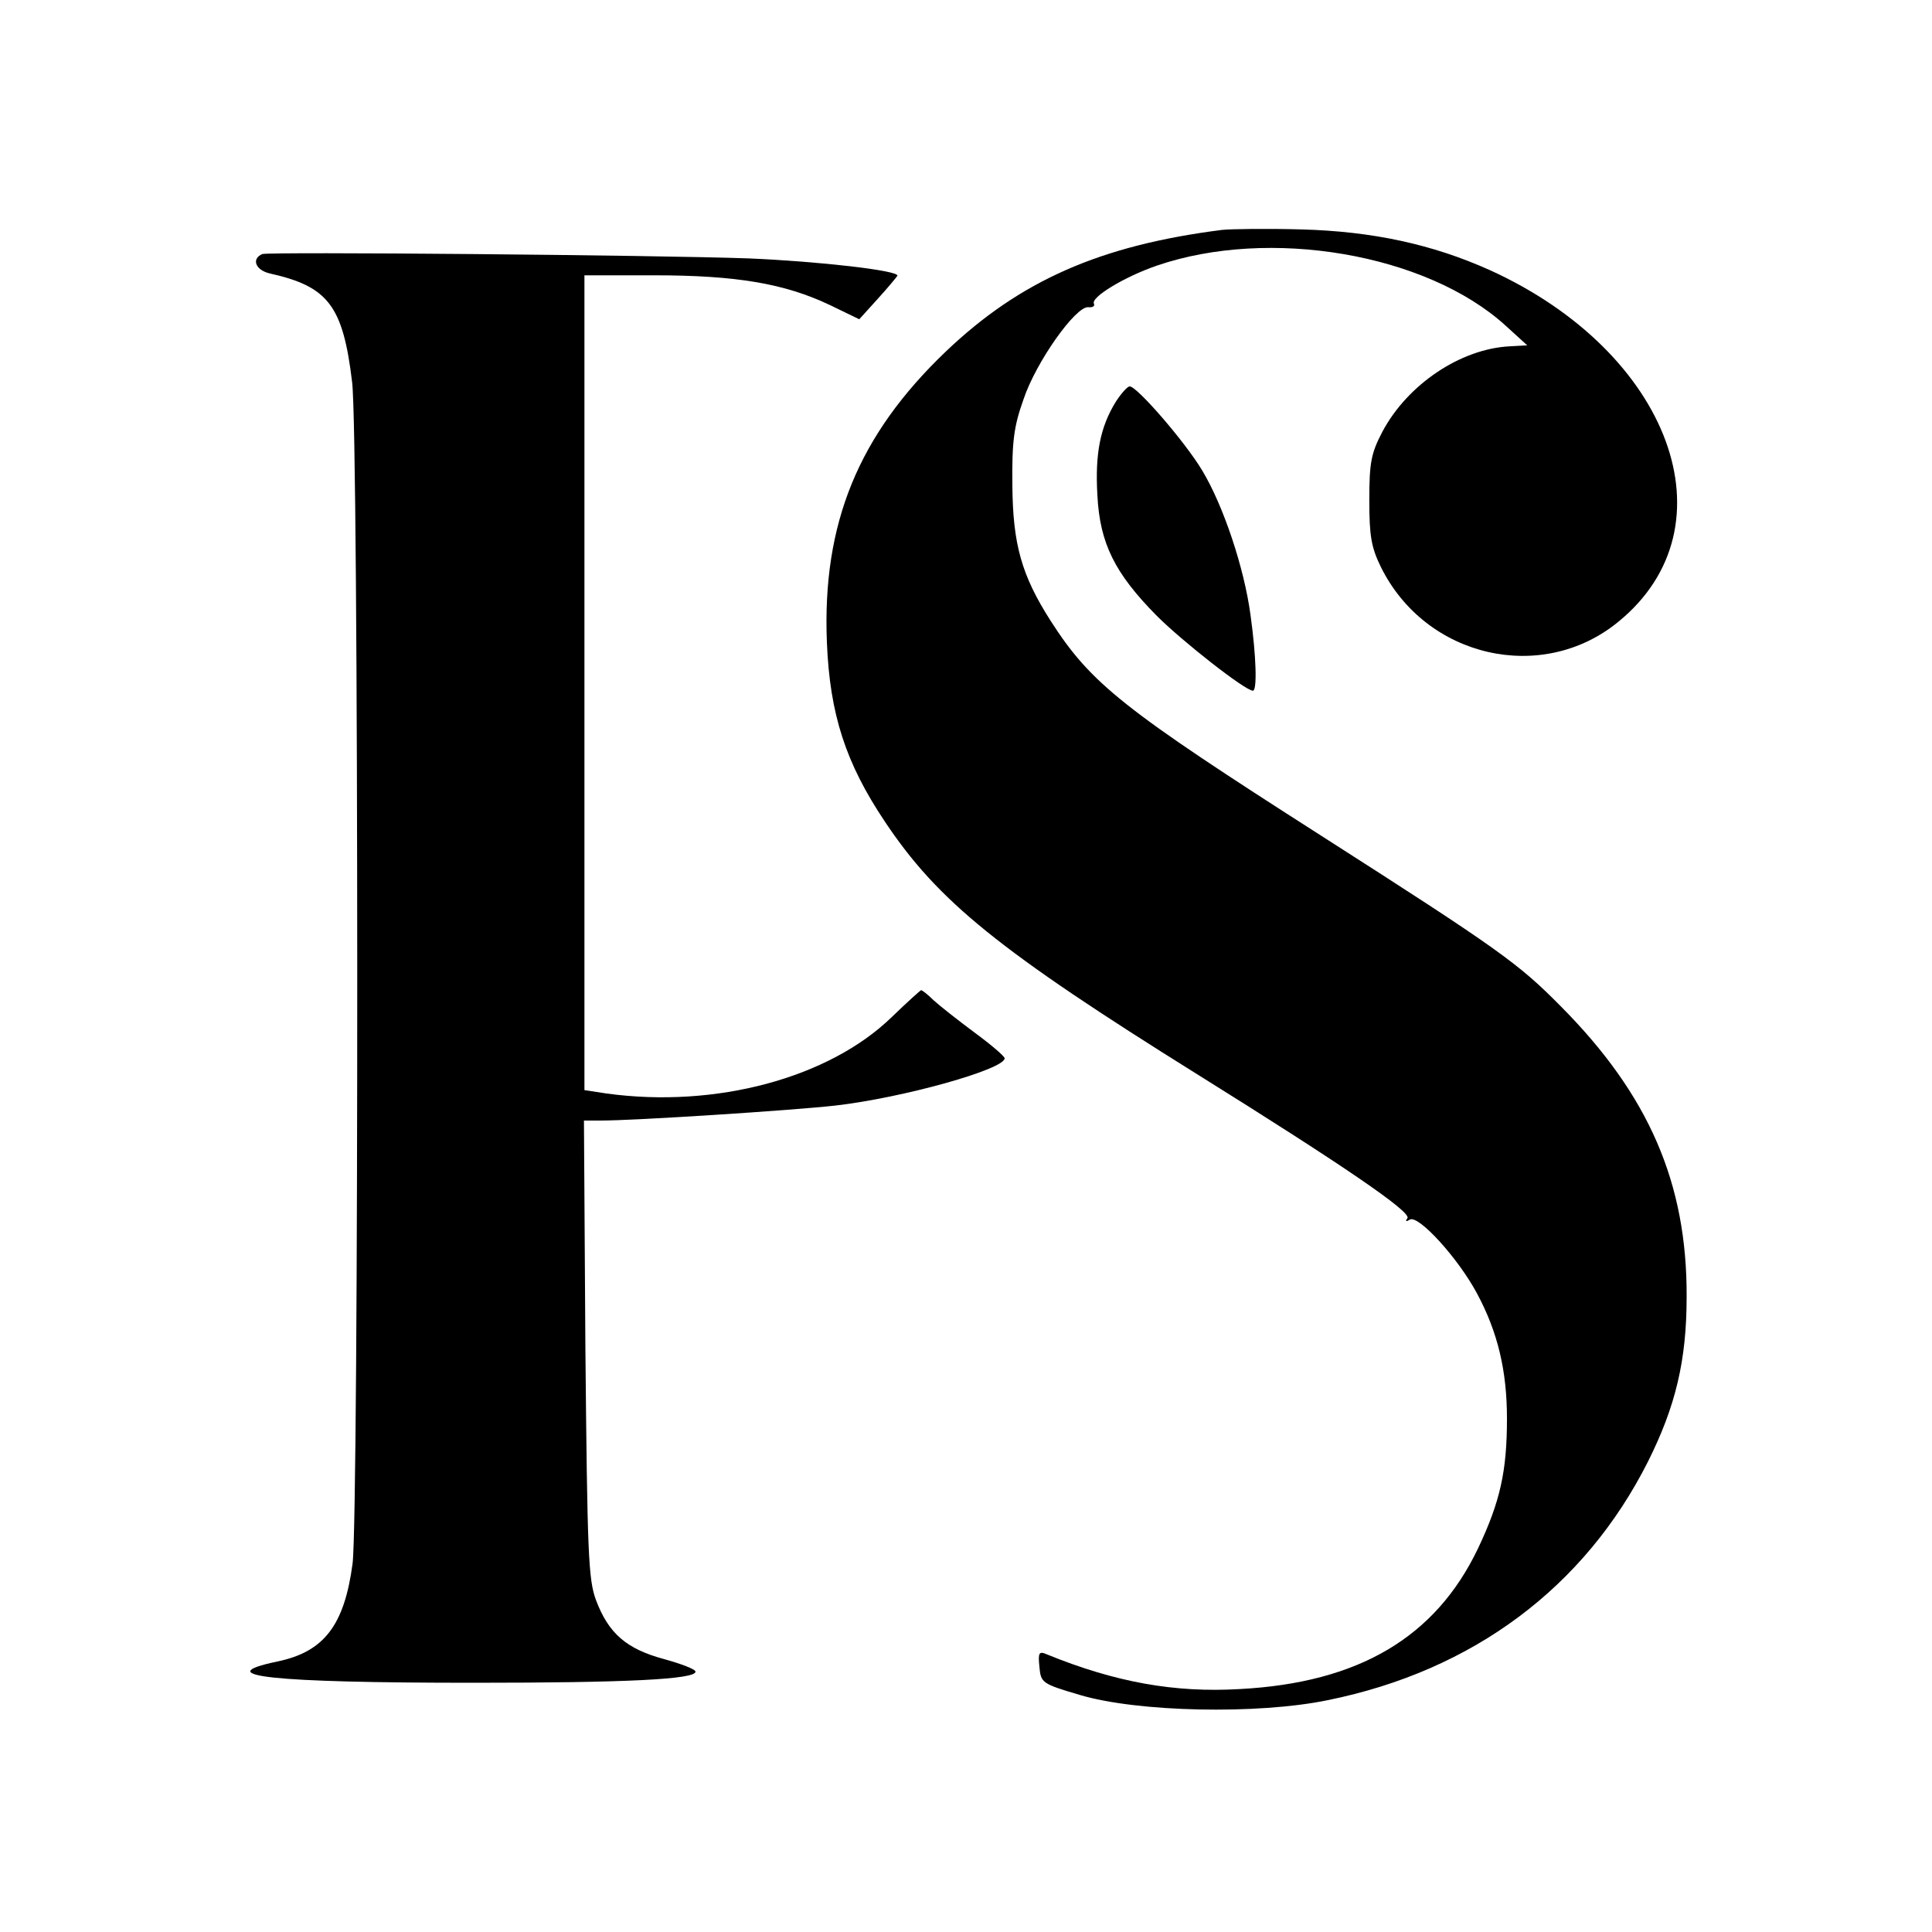
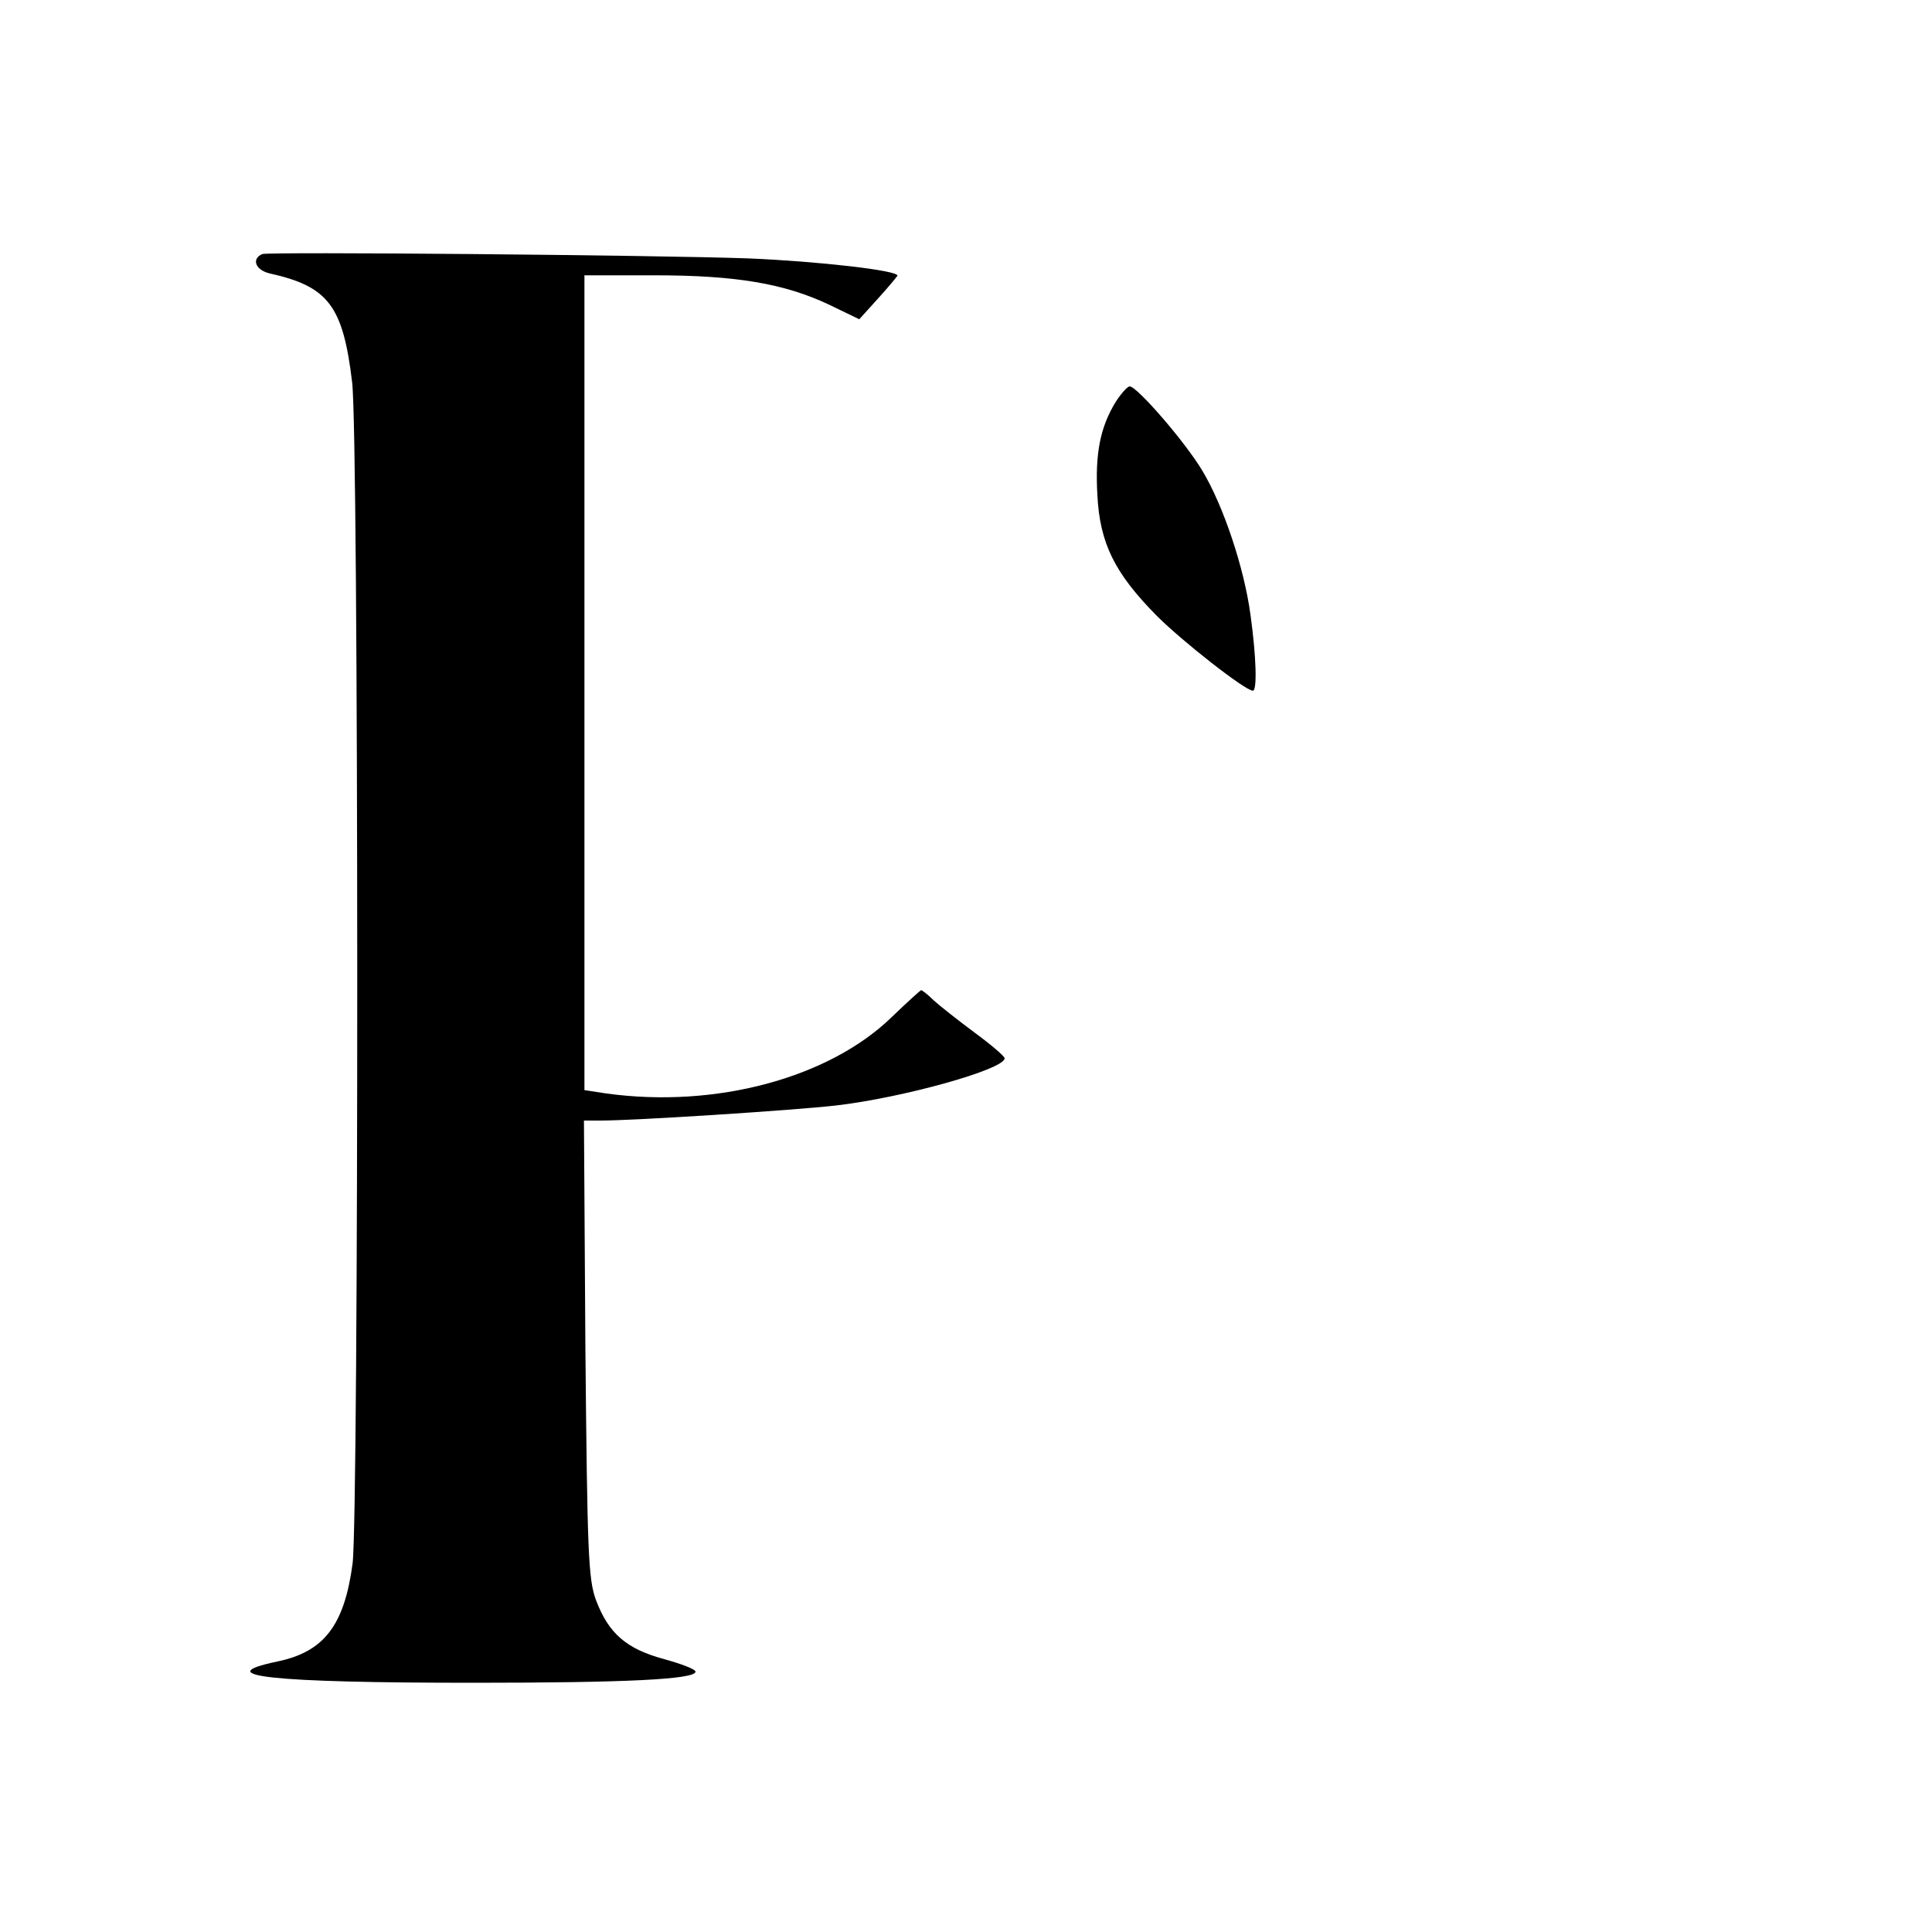
<svg xmlns="http://www.w3.org/2000/svg" version="1.0" width="400pt" height="400pt" viewBox="0 0 400 400" preserveAspectRatio="xMidYMid meet">
  <g transform="translate(0,400) scale(0.1,-0.1)" fill="#000000" stroke="none">
-     <path d="M2530 3524 c-252 -32 -418 -105 -572 -252 -181 -173 -256 -356 -246 -602 6 -149 39 -250 120 -371 110 -165 236 -267 648 -524 303 -189 442 -284 434 -297 -5 -7 -3 -8 5 -3 18 10 100 -80 139 -153 43 -80 62 -160 62 -259 0 -109 -14 -172 -60 -269 -88 -184 -247 -278 -493 -291 -135 -8 -258 14 -400 72 -16 7 -18 3 -15 -26 3 -33 5 -35 83 -58 120 -36 369 -41 514 -11 301 61 532 234 663 494 57 114 80 209 80 341 1 235 -78 418 -261 602 -88 89 -127 117 -496 353 -410 262 -476 314 -560 445 -60 94 -78 158 -79 280 -1 91 3 122 23 178 26 78 108 193 134 191 9 -1 14 2 12 7 -8 13 63 56 130 79 233 80 558 25 722 -124 l45 -41 -36 -2 c-102 -5 -212 -79 -264 -177 -23 -44 -27 -63 -27 -141 0 -75 4 -98 24 -139 93 -188 334 -243 492 -113 241 197 108 558 -267 728 -118 53 -242 80 -389 84 -71 2 -146 1 -165 -1z" />
    <path d="M543 3474 c-23 -10 -14 -33 15 -40 121 -27 152 -66 171 -225 14 -107 14 -2343 1 -2446 -17 -128 -59 -183 -156 -203 -143 -30 -12 -44 406 -44 315 0 460 7 460 23 0 5 -29 16 -65 26 -78 21 -115 53 -141 122 -16 43 -18 96 -22 520 l-3 473 34 0 c72 0 396 21 486 31 140 16 351 75 351 98 0 4 -28 28 -62 53 -35 26 -73 56 -85 67 -12 12 -24 21 -26 21 -1 0 -29 -25 -61 -56 -130 -126 -364 -189 -590 -158 l-46 7 0 843 0 844 145 0 c169 0 269 -17 362 -61 l62 -30 38 42 c21 23 39 45 41 48 4 11 -165 30 -308 36 -196 7 -994 14 -1007 9z" />
    <path d="M2310 3168 c-32 -52 -43 -107 -38 -193 5 -100 36 -162 123 -250 53 -53 183 -155 199 -155 9 0 7 71 -5 157 -13 97 -56 226 -100 299 -36 60 -135 174 -150 174 -5 0 -18 -15 -29 -32z" />
  </g>
</svg>